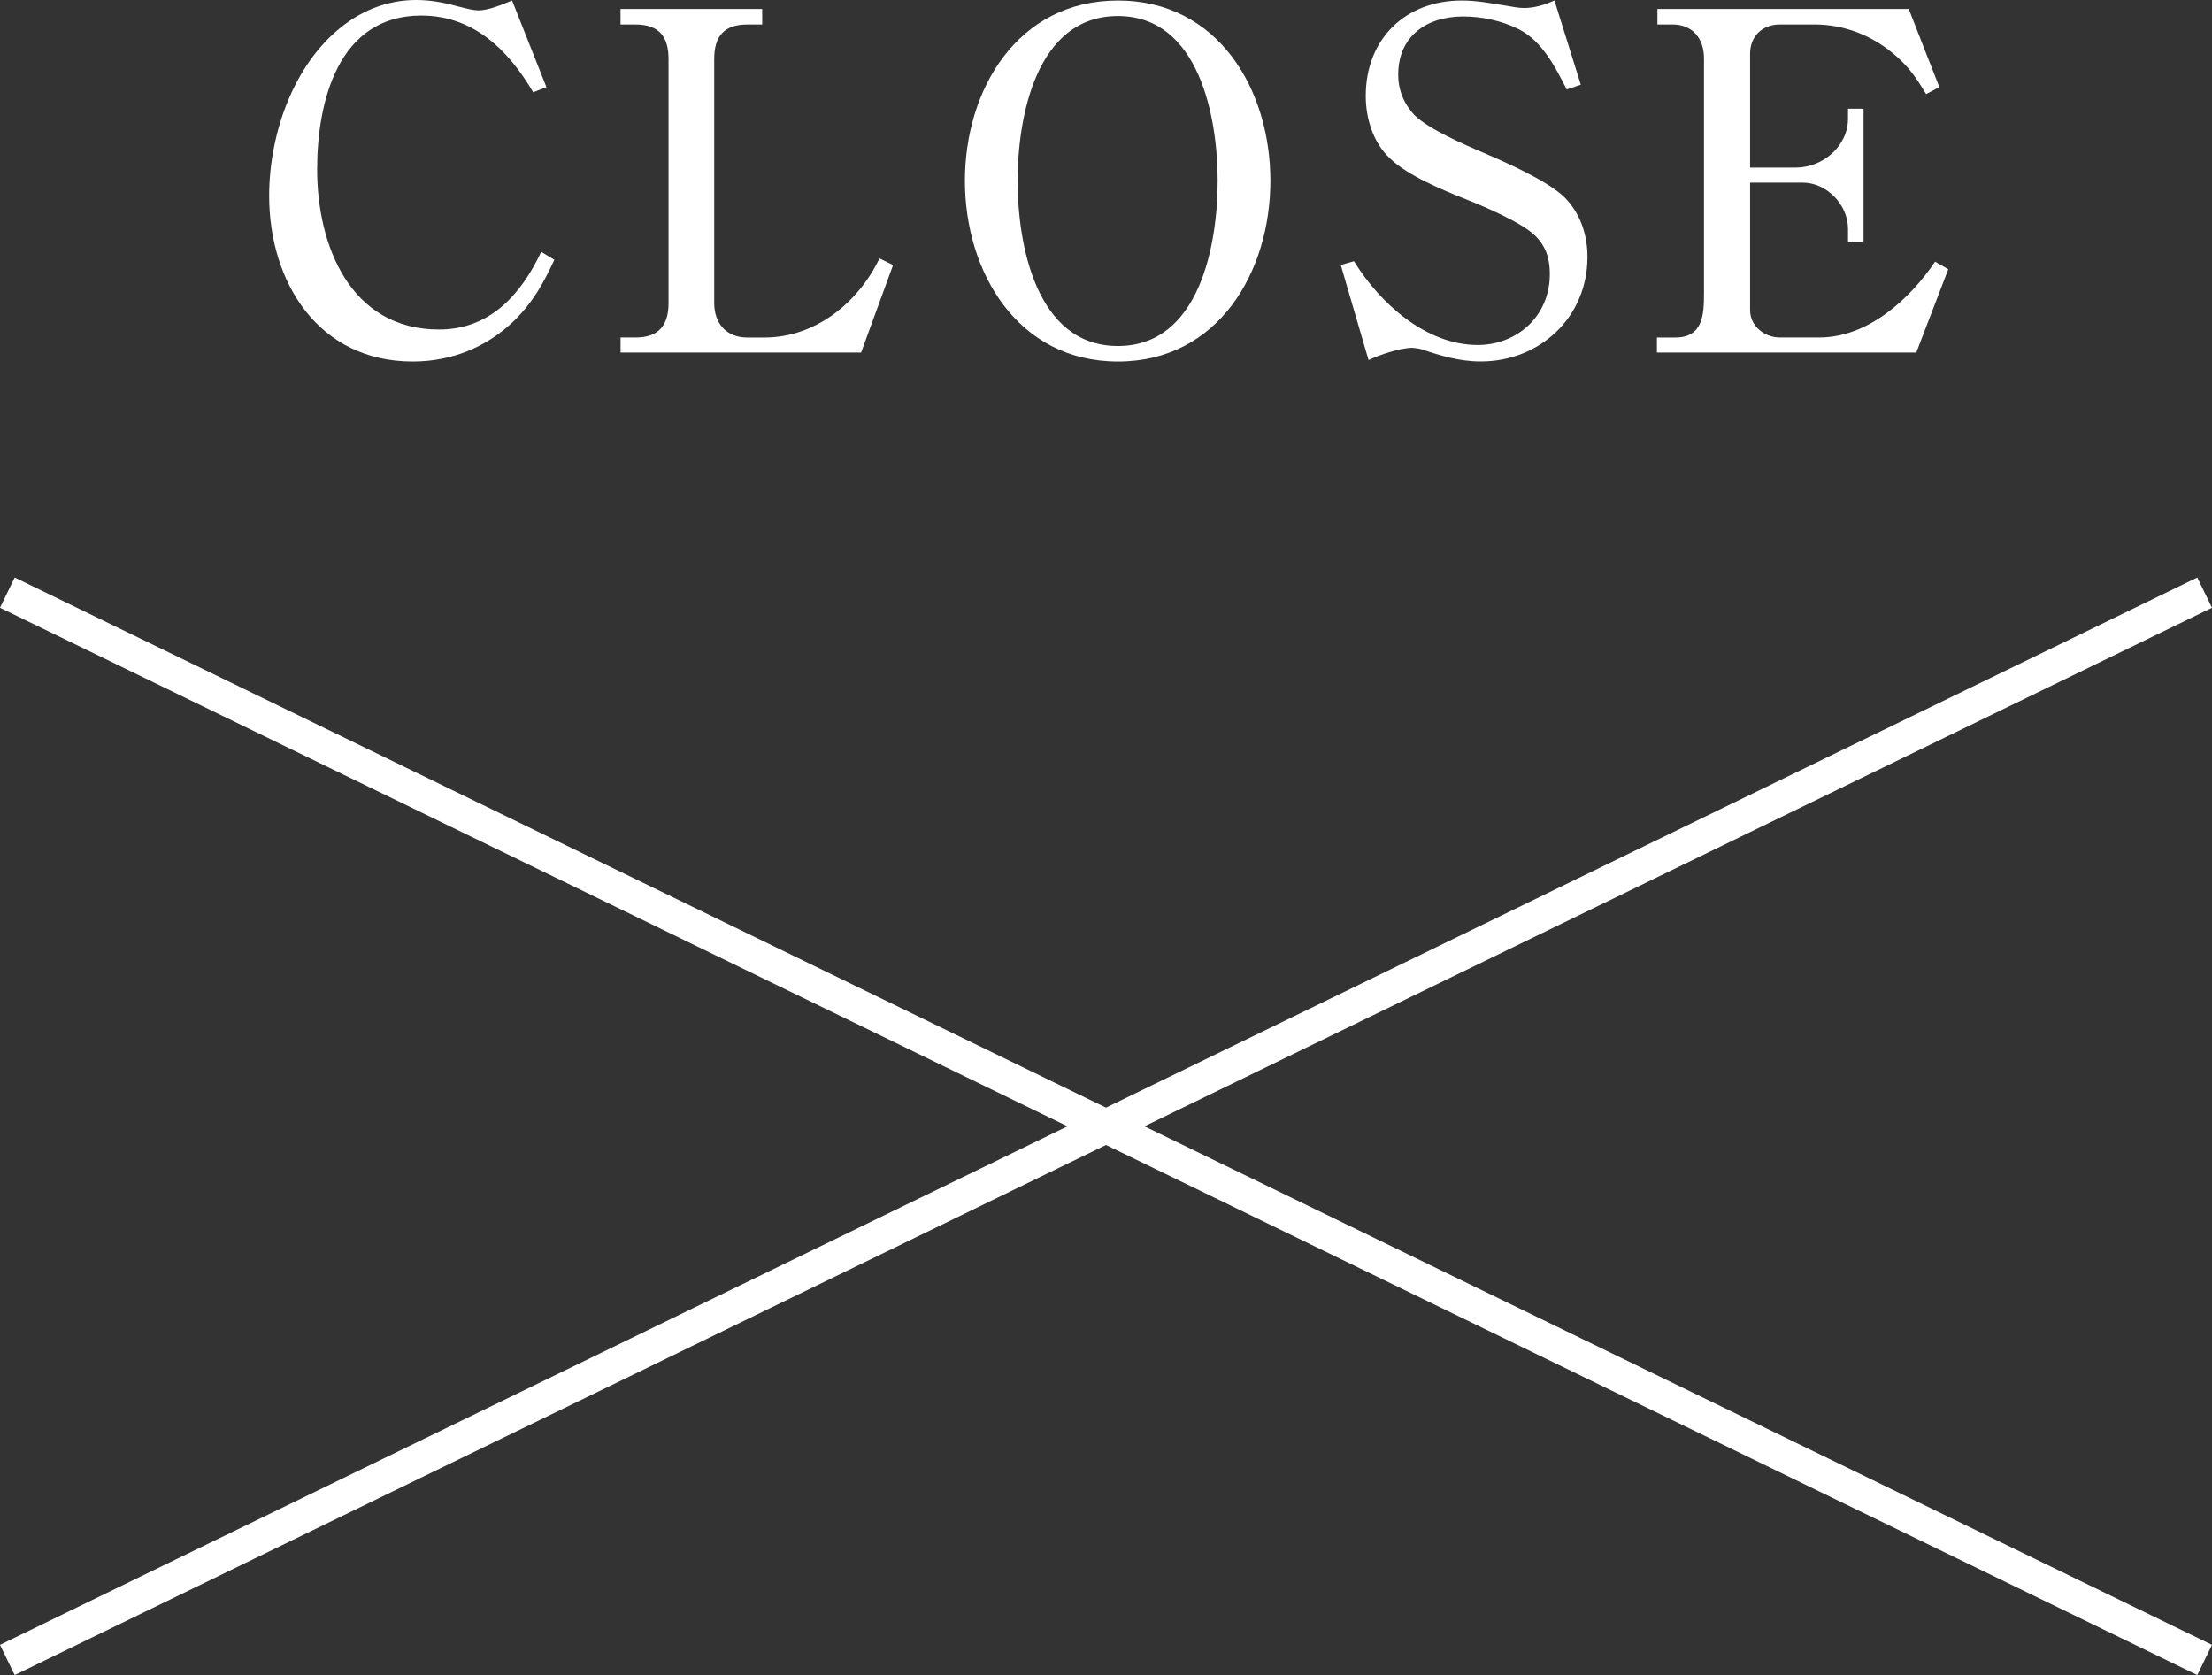
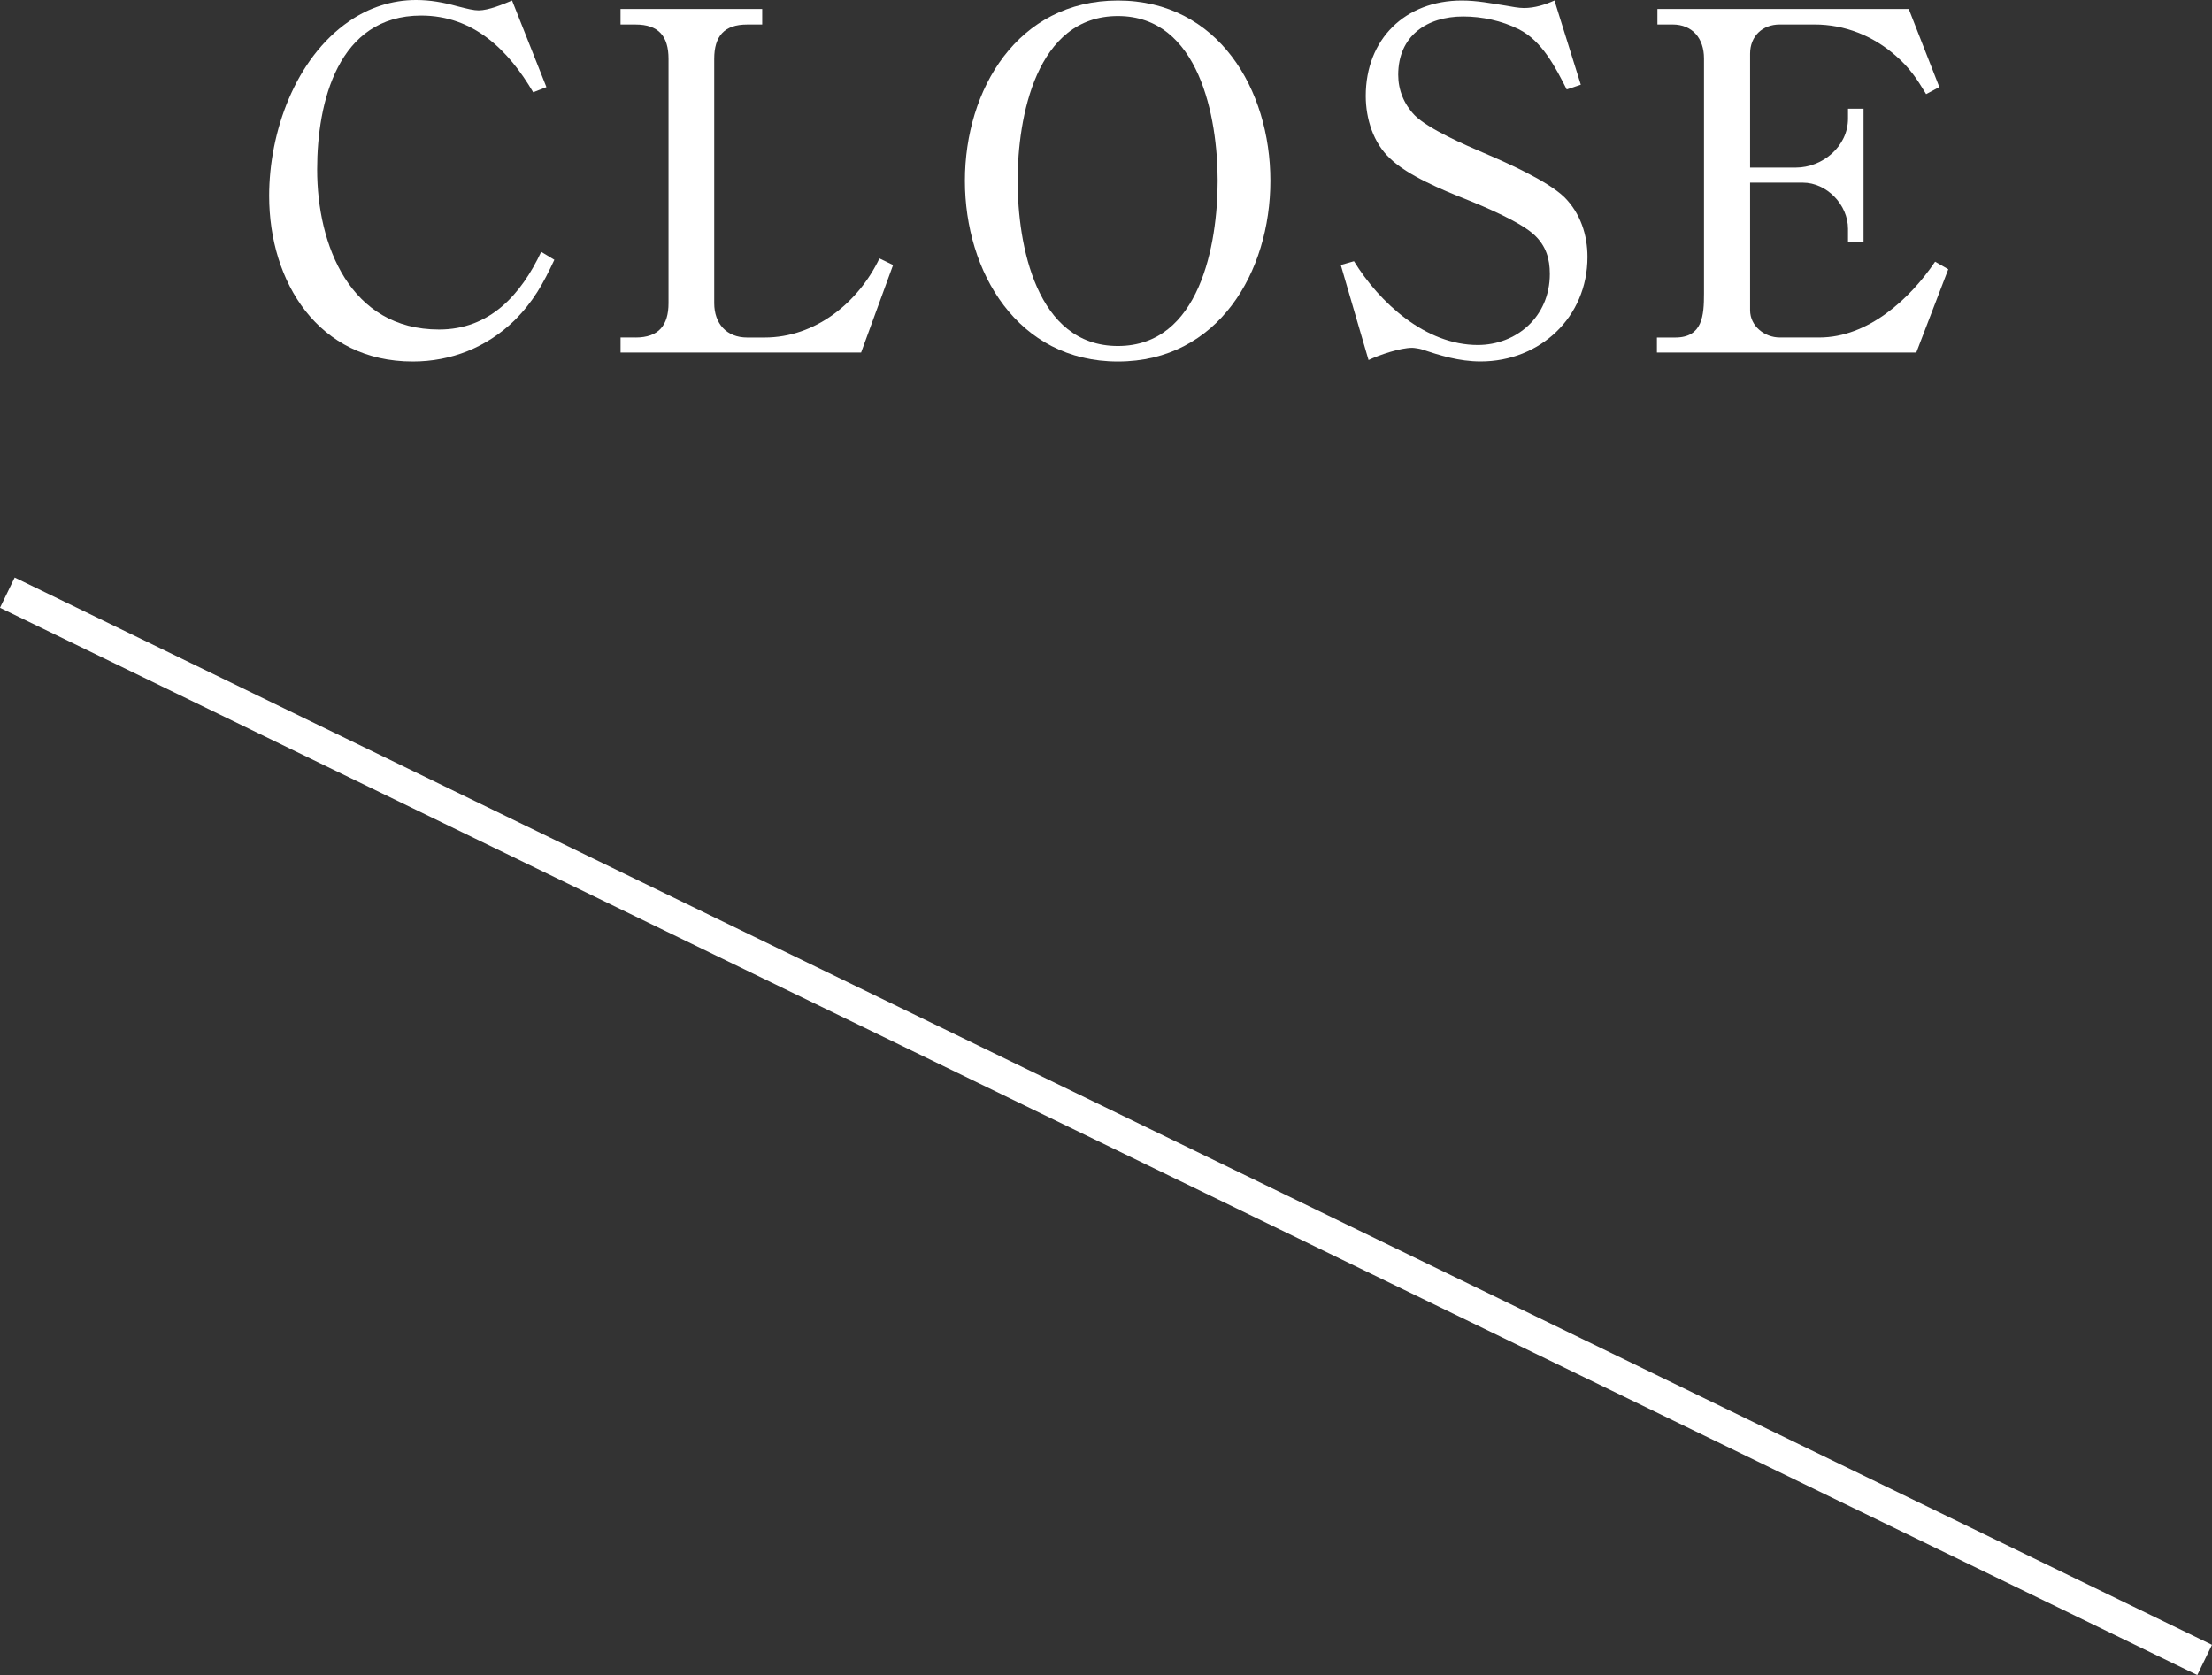
<svg xmlns="http://www.w3.org/2000/svg" id="_レイヤー_2" data-name="レイヤー 2" width="65.828" height="49.847" viewBox="0 0 65.828 49.847">
  <rect x="0" y="0" width="65.828" height="49.847" fill="#333333" stroke="none" />
  <defs>
    <style>
      .cls-1 {
        fill: none;
        stroke: #fff;
        stroke-miterlimit: 10;
      }

      .cls-2 {
        fill: #fff;
        stroke-width: 0px;
      }
    </style>
  </defs>
  <g id="contents">
    <g>
      <path class="cls-2" d="M16.497,7.732c-.336.715-.616,1.232-1.19,1.807-.826.799-1.877,1.219-3.025,1.219-2.802,0-4.272-2.353-4.272-4.931,0-1.891.771-4.09,2.382-5.196.588-.406,1.274-.631,1.988-.631.421,0,.812.07,1.219.183.322.084.505.126.645.126.294,0,.729-.183.995-.294l1.022,2.577-.393.154c-.742-1.261-1.779-2.283-3.334-2.283-2.479,0-3.096,2.577-3.096,4.58,0,2.255.98,4.763,3.628,4.763,1.513,0,2.438-1.037,3.04-2.312l.392.238Z" />
      <path class="cls-2" d="M18.915,10.044c.687,0,.98-.364.98-1.022V1.751c0-.672-.294-1.022-.98-1.022h-.448v-.462h4.216v.462h-.448c-.686,0-.98.351-.98,1.022v7.271c0,.602.364,1.022.98,1.022h.519c1.513,0,2.788-1.037,3.418-2.354l.406.196-.952,2.605h-7.158v-.448h.448Z" />
      <path class="cls-2" d="M37.806,5.379c0,2.718-1.555,5.379-4.538,5.379s-4.553-2.661-4.553-5.379S30.284.015,33.268.015s4.538,2.647,4.538,5.364ZM30.284,5.379c0,1.892.547,4.917,2.984,4.917s2.969-3.025,2.969-4.917c0-1.877-.546-4.902-2.969-4.902-2.438,0-2.984,3.025-2.984,4.902Z" />
-       <path class="cls-2" d="M46.625,2.662c-.336-.659-.729-1.443-1.429-1.793-.504-.253-1.093-.379-1.652-.379-1.079,0-1.934.574-1.934,1.737,0,.448.168.868.49,1.204.406.406,1.499.883,2.06,1.121.658.28,1.891.826,2.395,1.316.477.477.687,1.121.687,1.779,0,1.793-1.414,3.109-3.18,3.109-.645,0-1.219-.182-1.765-.364-.042-.014-.21-.042-.267-.042-.364,0-.98.21-1.303.364l-.826-2.829.393-.112c.756,1.232,2.129,2.493,3.684,2.493,1.135,0,2.144-.826,2.144-2.115,0-.448-.112-.826-.448-1.148-.406-.392-1.499-.854-2.06-1.078-.672-.267-1.723-.701-2.241-1.205-.504-.462-.729-1.19-.729-1.863C40.643,1.163,41.82.015,43.501.015c.463,0,.869.084,1.317.153.154.028.378.07.532.07.322,0,.63-.098.91-.224l.784,2.507-.42.141Z" />
+       <path class="cls-2" d="M46.625,2.662c-.336-.659-.729-1.443-1.429-1.793-.504-.253-1.093-.379-1.652-.379-1.079,0-1.934.574-1.934,1.737,0,.448.168.868.49,1.204.406.406,1.499.883,2.06,1.121.658.28,1.891.826,2.395,1.316.477.477.687,1.121.687,1.779,0,1.793-1.414,3.109-3.18,3.109-.645,0-1.219-.182-1.765-.364-.042-.014-.21-.042-.267-.042-.364,0-.98.21-1.303.364l-.826-2.829.393-.112c.756,1.232,2.129,2.493,3.684,2.493,1.135,0,2.144-.826,2.144-2.115,0-.448-.112-.826-.448-1.148-.406-.392-1.499-.854-2.06-1.078-.672-.267-1.723-.701-2.241-1.205-.504-.462-.729-1.19-.729-1.863C40.643,1.163,41.82.015,43.501.015c.463,0,.869.084,1.317.153.154.028.378.07.532.07.322,0,.63-.098.91-.224l.784,2.507-.42.141" />
      <path class="cls-2" d="M49.309,10.492v-.448h.547c.812,0,.854-.658.854-1.303V1.737c0-.589-.337-1.009-.938-1.009h-.448v-.462h7.479l.911,2.325-.393.21c-.28-.462-.49-.784-.91-1.148-.673-.589-1.513-.925-2.409-.925h-1.037c-.519,0-.883.351-.883.868v3.391h1.359c.798,0,1.555-.631,1.555-1.457v-.294h.462v3.964h-.462v-.393c0-.714-.631-1.372-1.345-1.372h-1.569v3.796c0,.476.435.812.883.812h1.177c1.442,0,2.689-1.135,3.446-2.256l.392.225-.952,2.479h-7.719Z" />
    </g>
    <g>
      <line class="cls-1" x1="65.609" y1="49.397" x2=".218" y2="17.636" />
-       <line class="cls-1" x1=".218" y1="49.397" x2="65.609" y2="17.636" />
    </g>
  </g>
</svg>